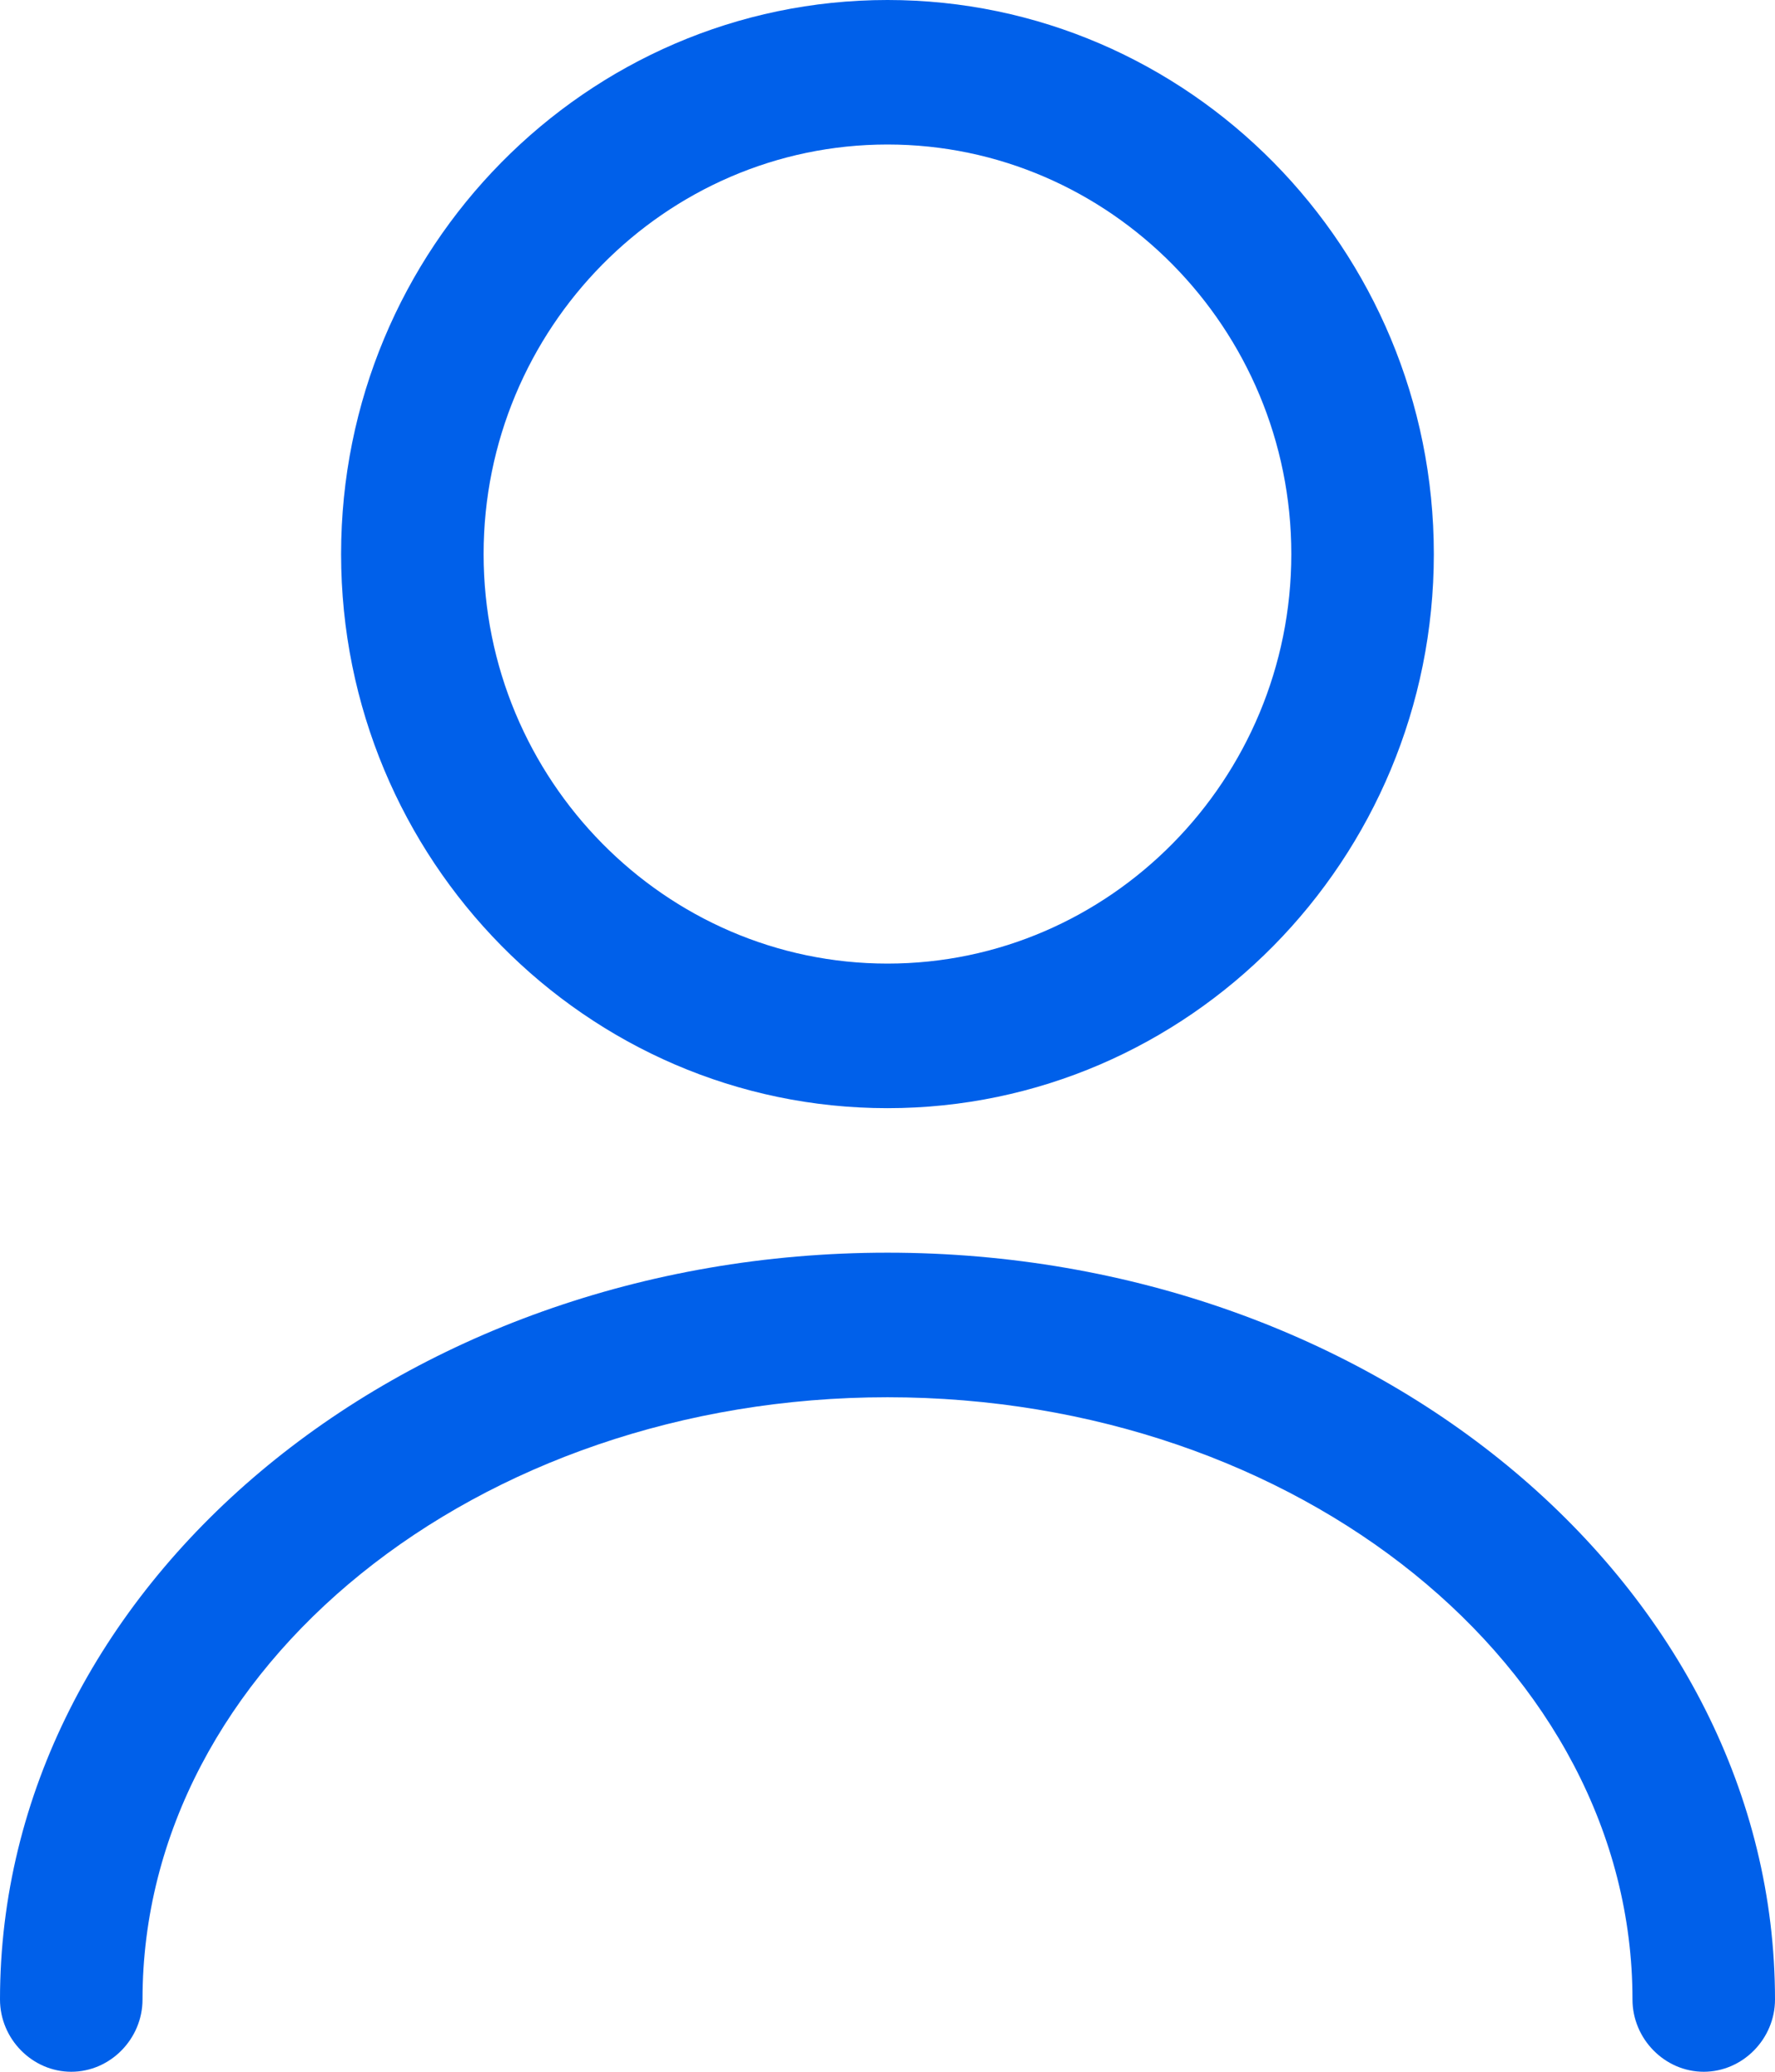
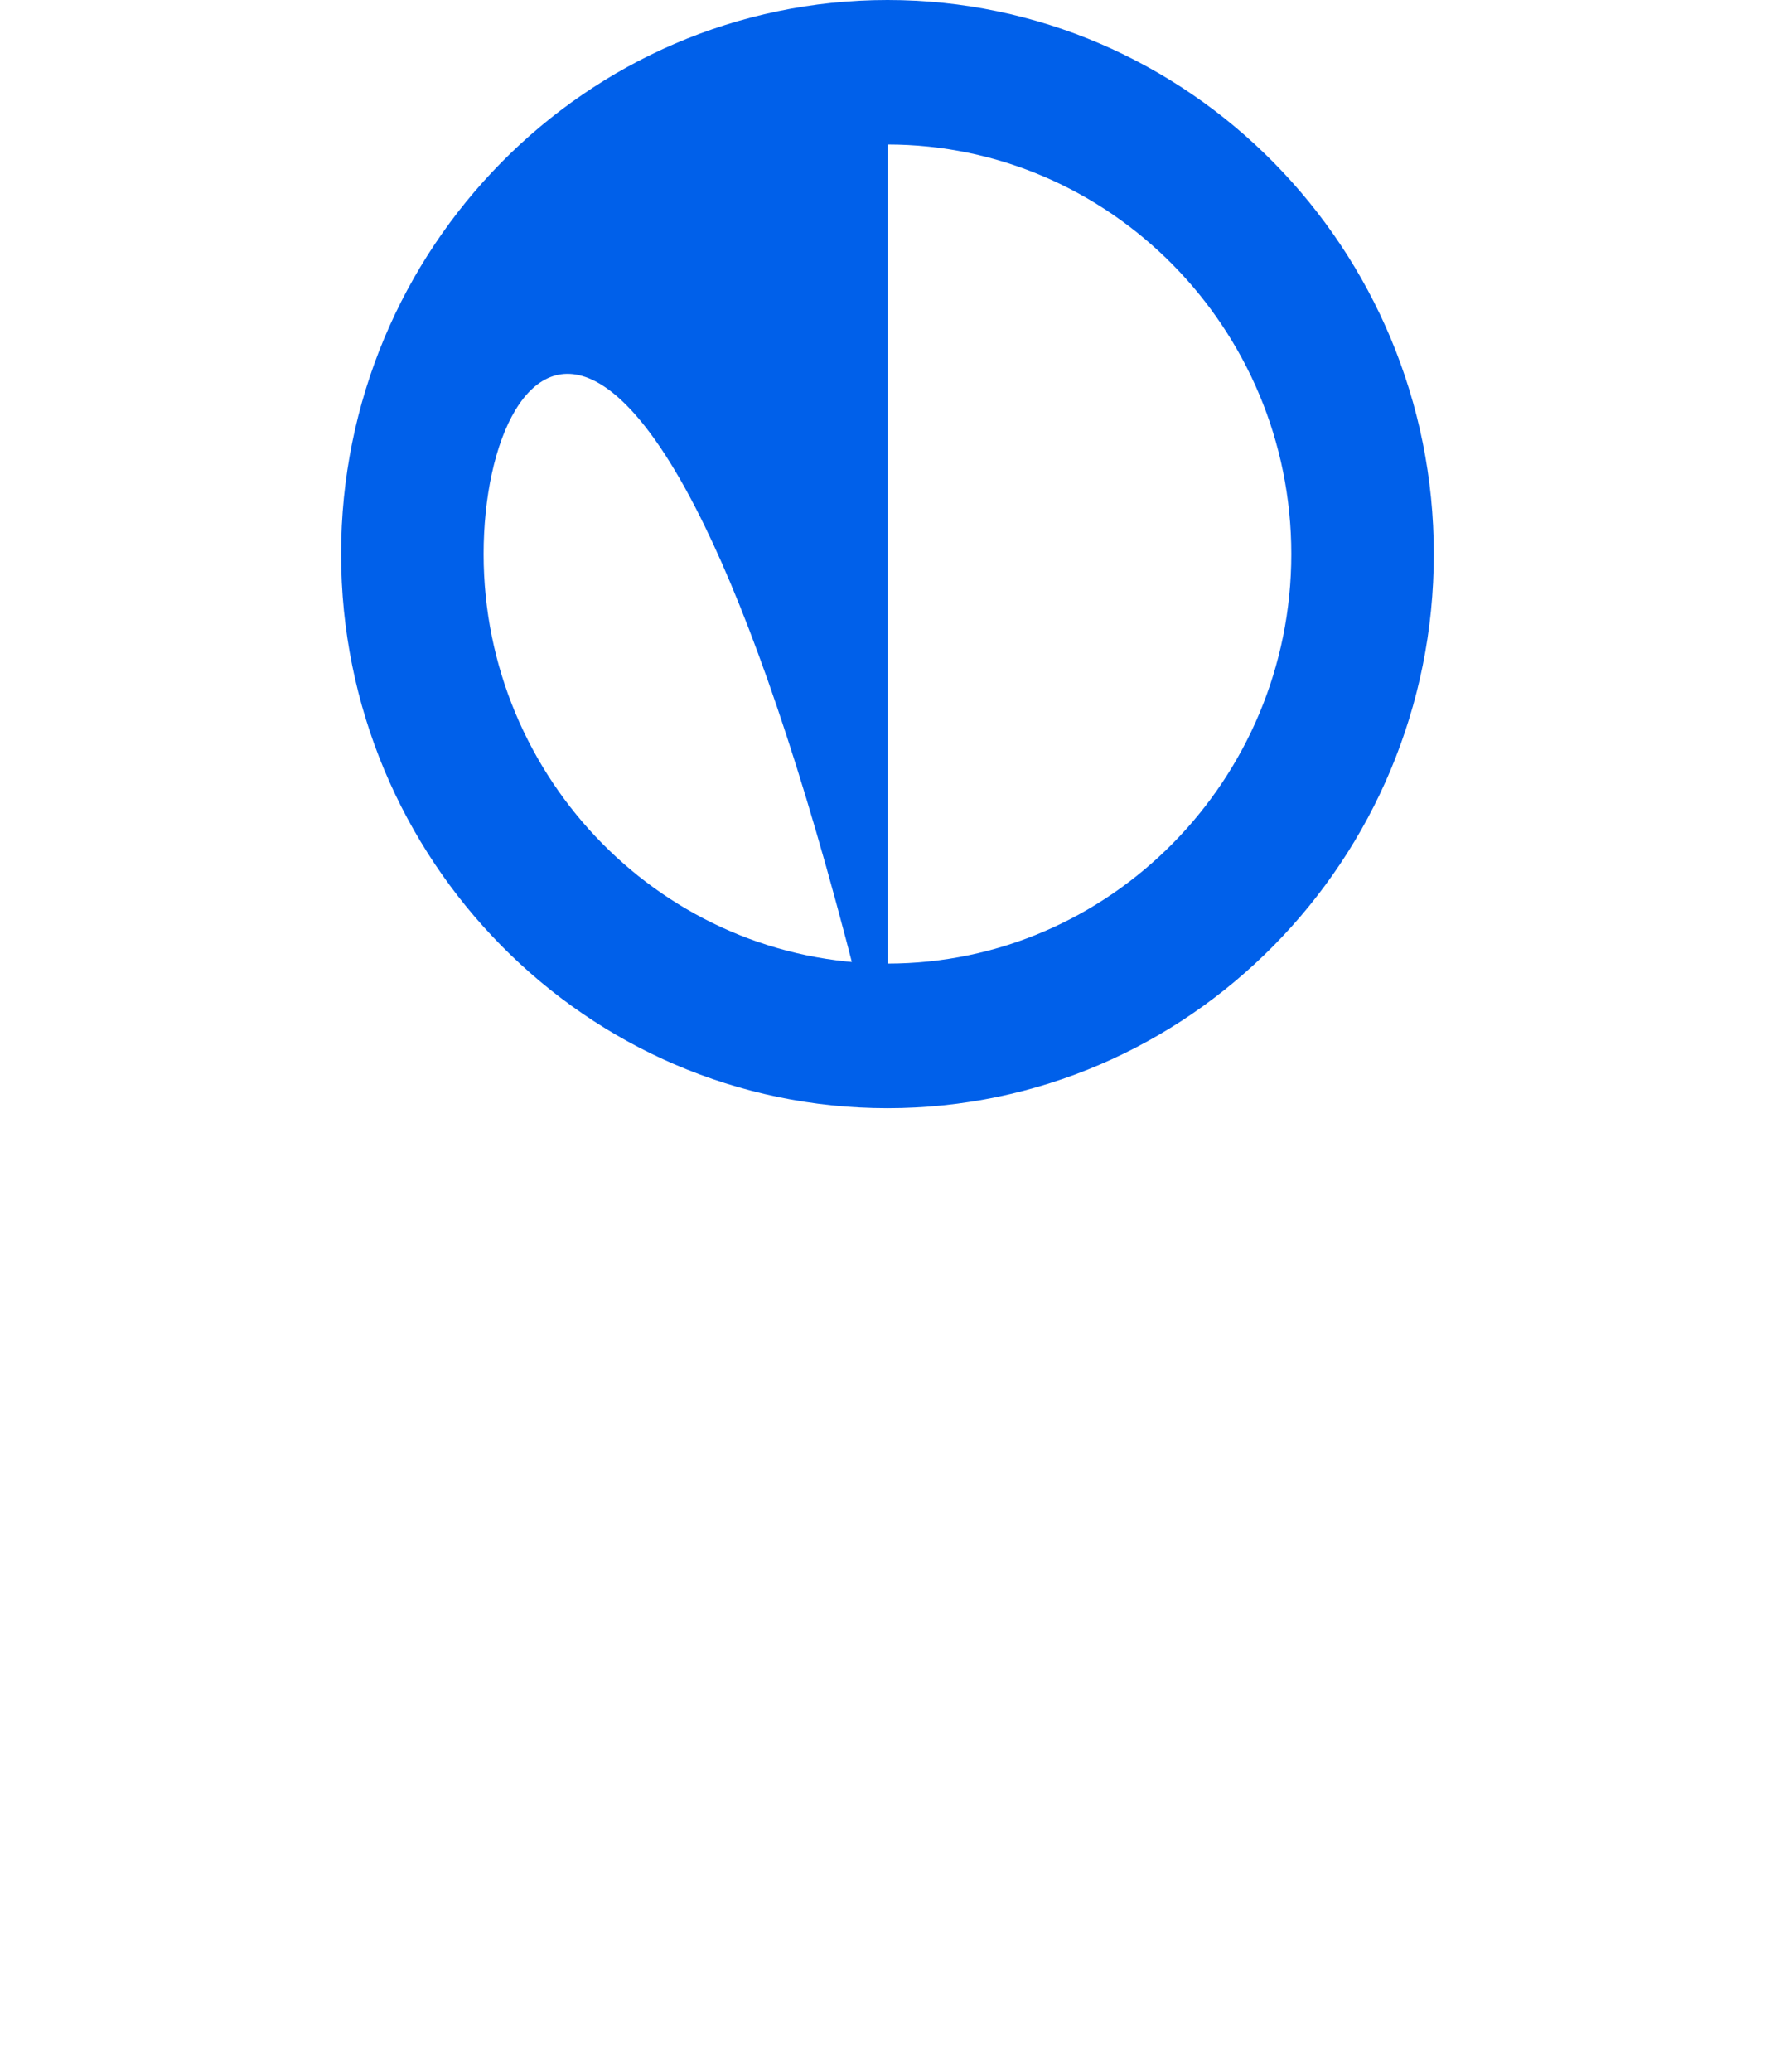
<svg xmlns="http://www.w3.org/2000/svg" fill="none" version="1.1" width="24" height="28" viewBox="0 0 24 28">
  <g>
    <g>
-       <path d="M12,14.977C7.927,14.977,4.612,11.617,4.612,7.488C4.612,3.36,7.927,0,12,0C16.073,0,19.387,3.36,19.387,7.488C19.387,11.617,16.073,14.977,12,14.977C12,14.977,12,14.977,12,14.977ZM12,1.953C8.993,1.953,6.539,4.441,6.539,7.488C6.539,10.536,8.993,13.023,12,13.023C15.006,13.023,17.46,10.536,17.46,7.488C17.46,4.441,15.006,1.953,12,1.953C12,1.953,12,1.953,12,1.953Z" fill="#0060EA" fill-opacity="1" />
+       <path d="M12,14.977C7.927,14.977,4.612,11.617,4.612,7.488C4.612,3.36,7.927,0,12,0C16.073,0,19.387,3.36,19.387,7.488C19.387,11.617,16.073,14.977,12,14.977C12,14.977,12,14.977,12,14.977ZC8.993,1.953,6.539,4.441,6.539,7.488C6.539,10.536,8.993,13.023,12,13.023C15.006,13.023,17.46,10.536,17.46,7.488C17.46,4.441,15.006,1.953,12,1.953C12,1.953,12,1.953,12,1.953Z" fill="#0060EA" fill-opacity="1" />
    </g>
    <g>
-       <path d="M23.036,28C22.51,28,22.073,27.557,22.073,27.023C22.073,22.53,17.55,18.884,12,18.884C6.45,18.884,1.927,22.53,1.927,27.023C1.927,27.557,1.49,28,0.964,28C0.437,28,0,27.557,0,27.023C0,21.462,5.383,16.93,12,16.93C18.617,16.93,24,21.462,24,27.023C24,27.557,23.563,28,23.036,28C23.036,28,23.036,28,23.036,28Z" fill="#0060EA" fill-opacity="1" />
-     </g>
+       </g>
  </g>
</svg>